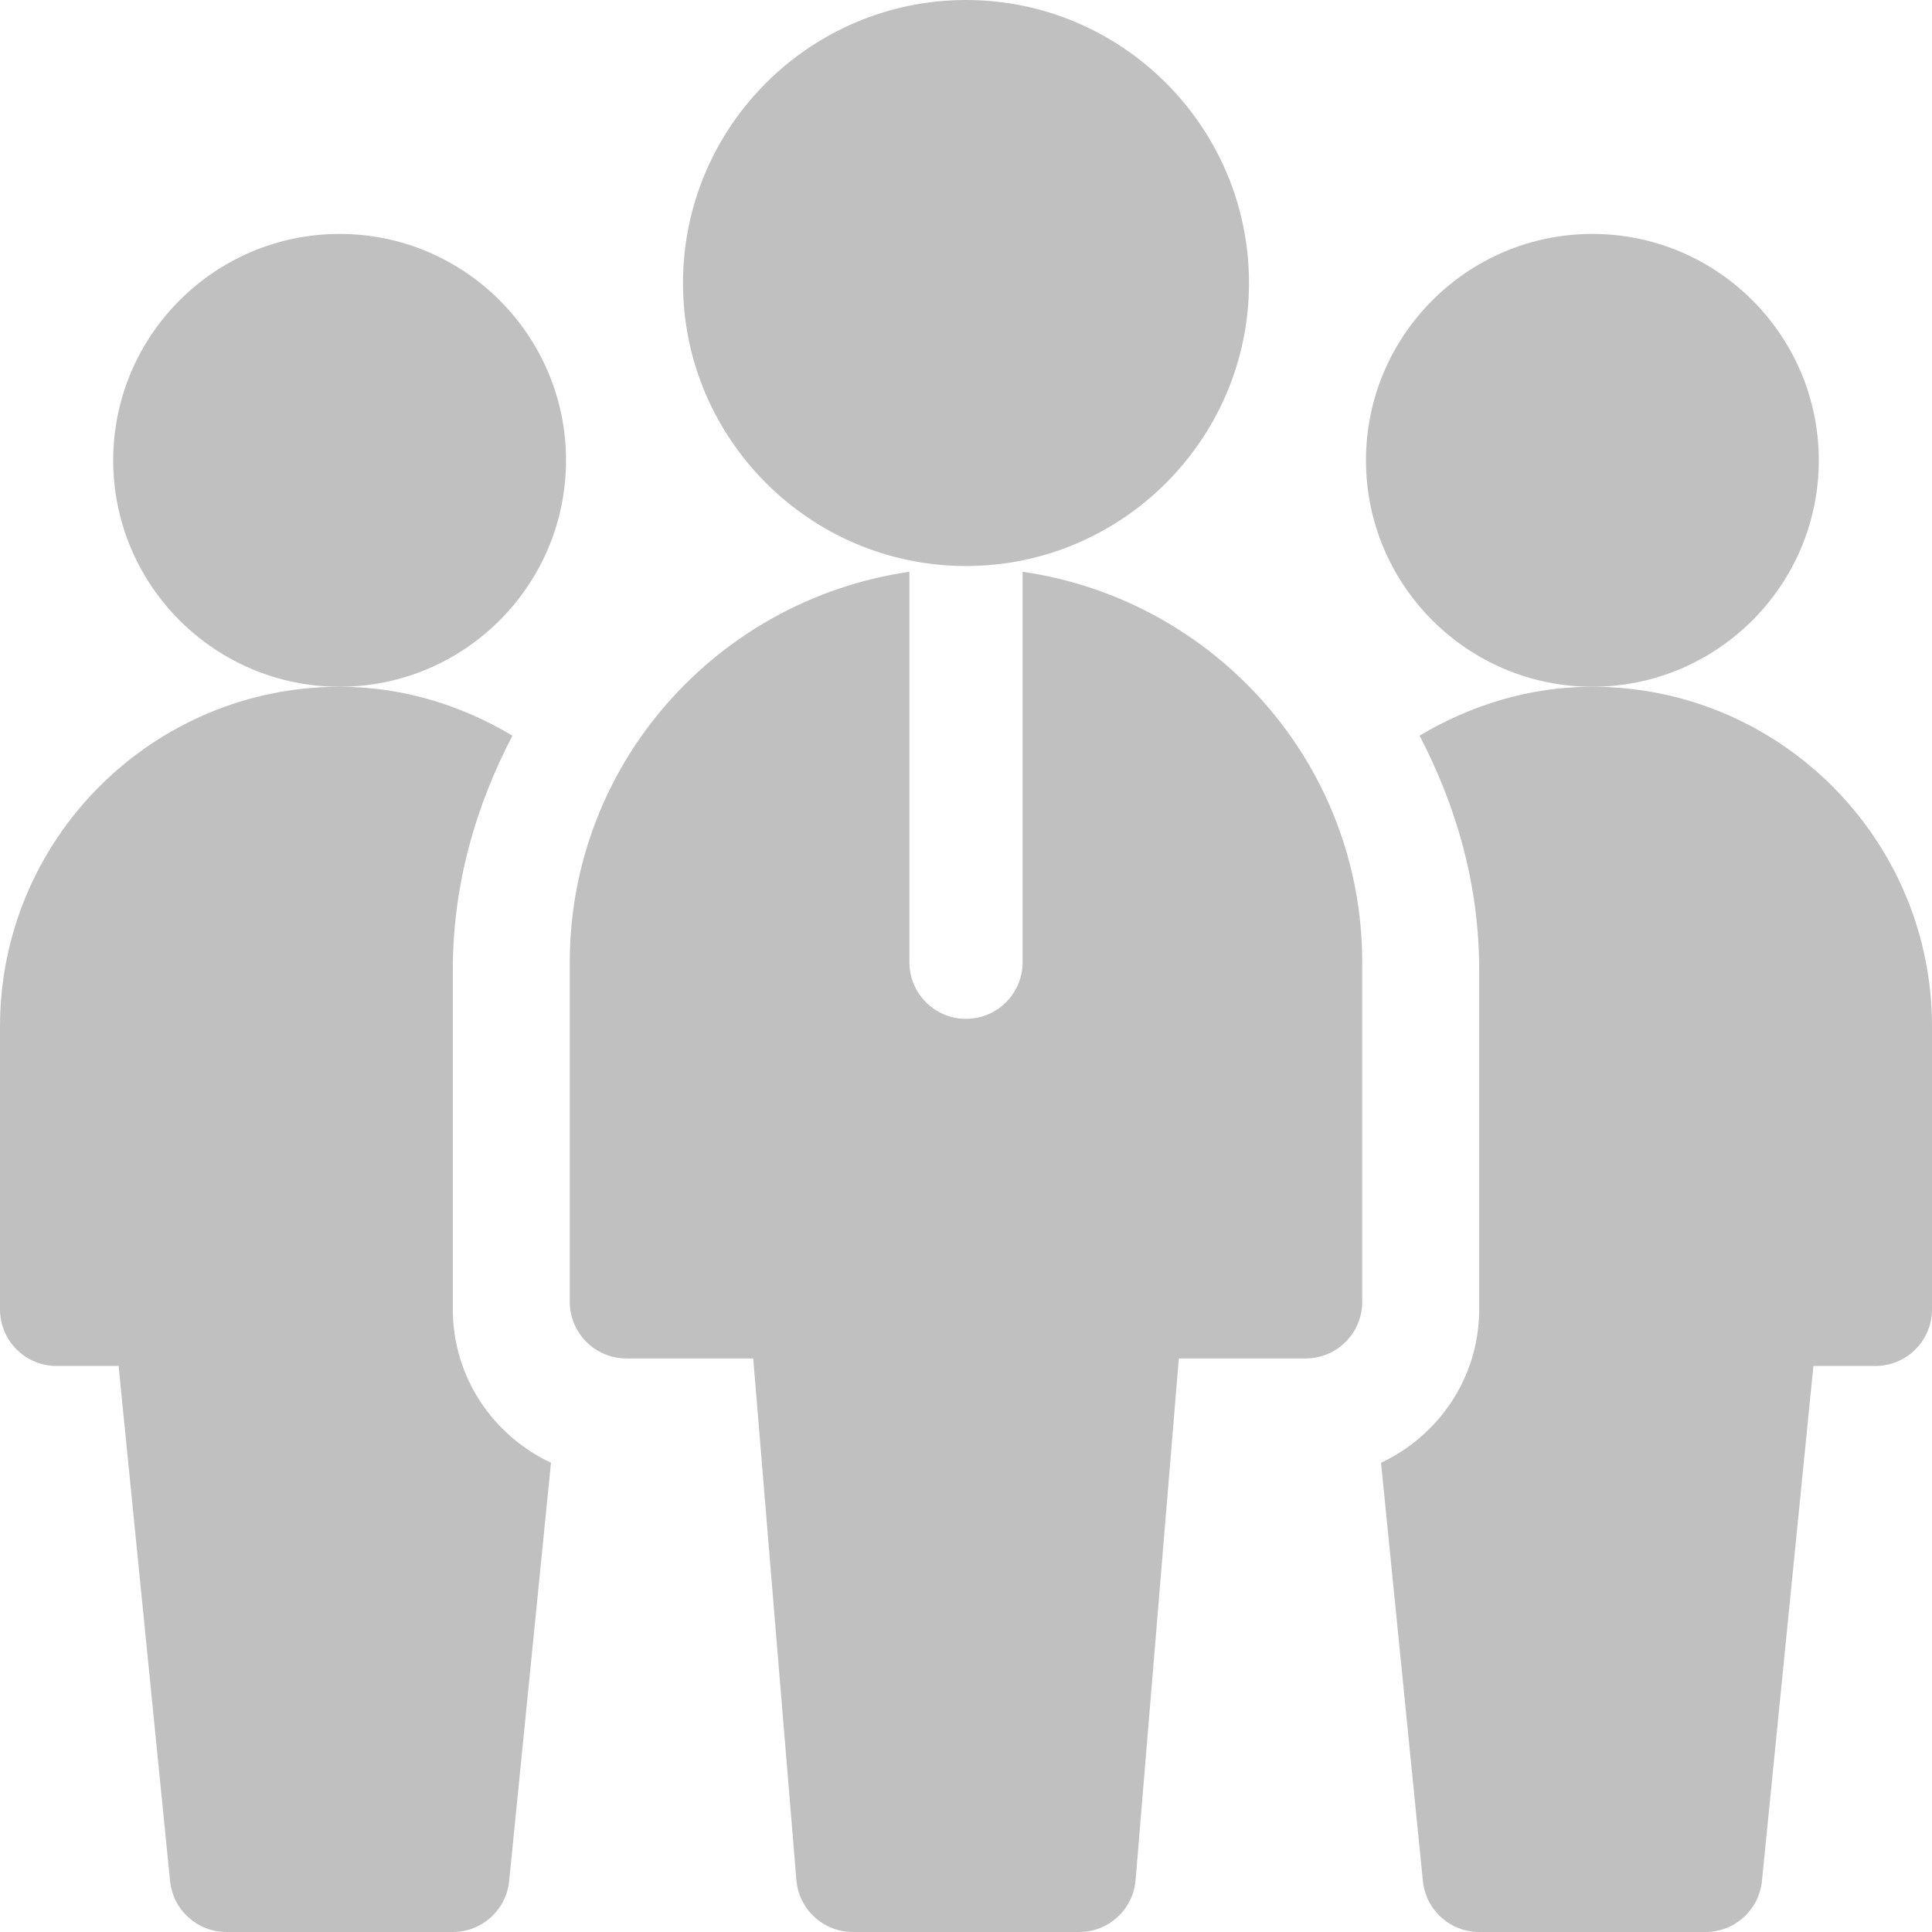
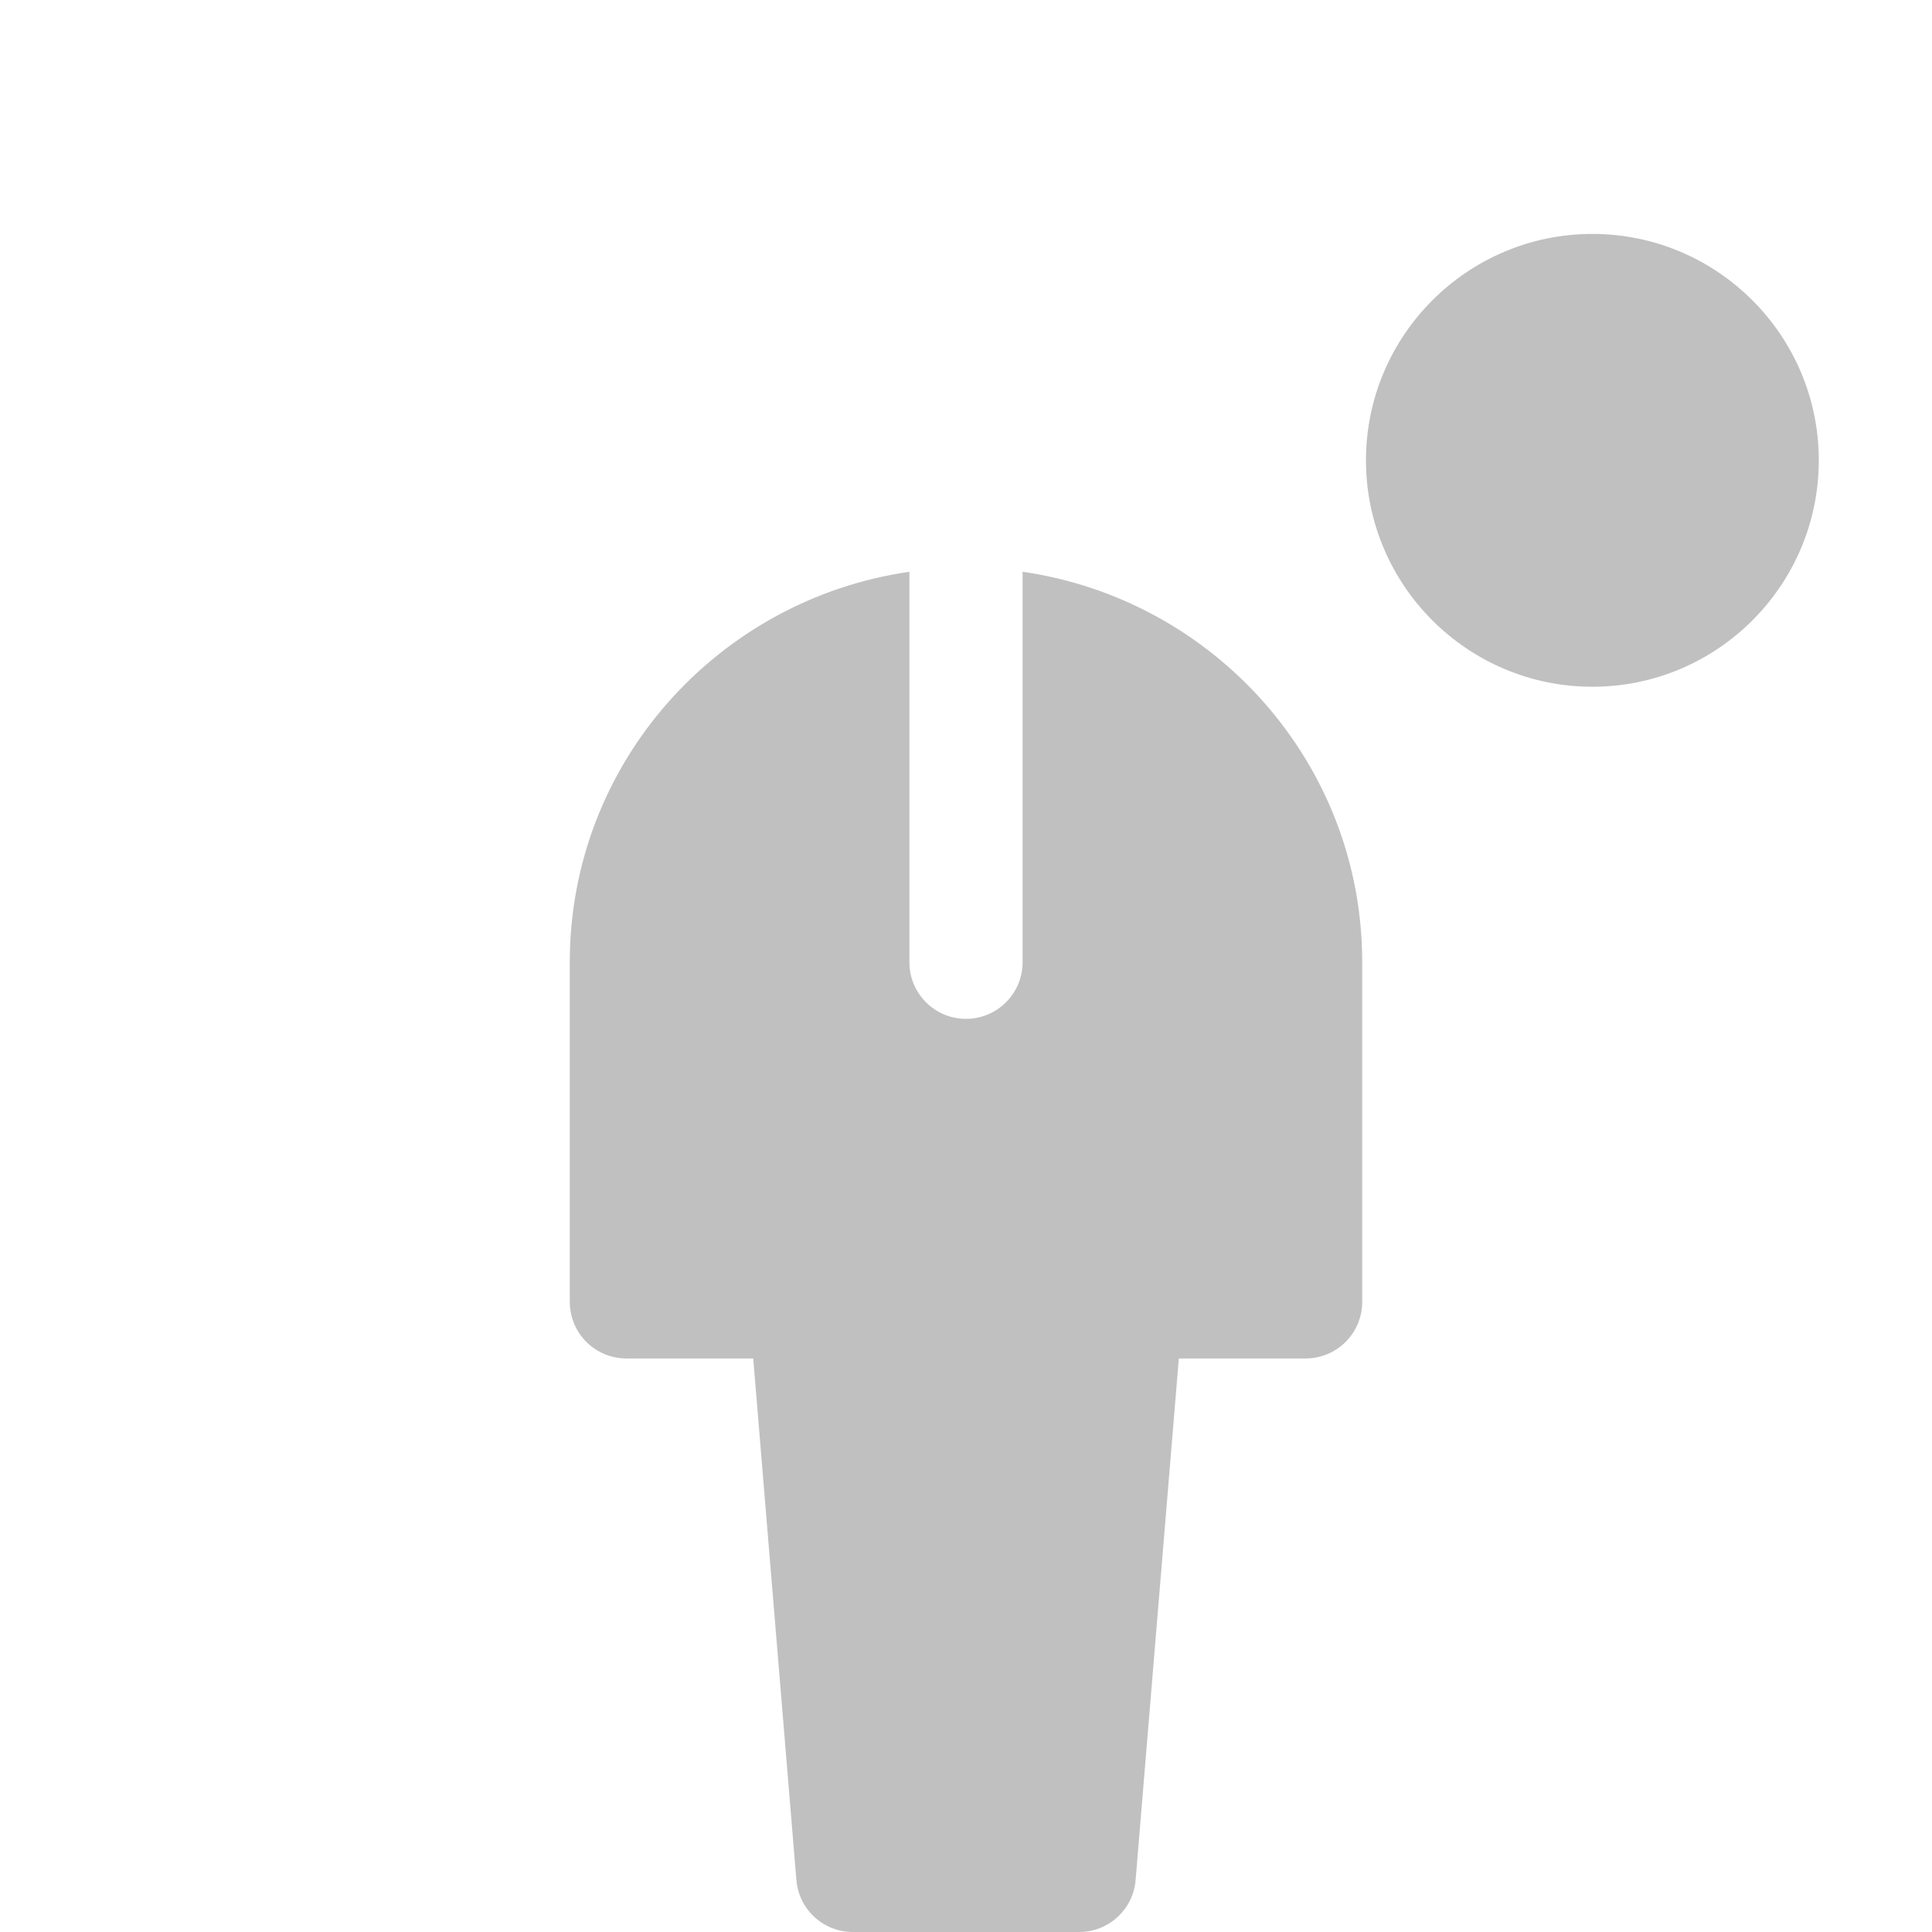
<svg xmlns="http://www.w3.org/2000/svg" width="37" height="37" viewBox="0 0 37 37" fill="none">
  <g clip-path="url(#clip0_103_21)">
-     <path d="M6.504 13.152C4.113 13.152 2.168 11.208 2.168 8.816C2.168 6.425 4.113 4.48 6.504 4.48C8.895 4.48 10.84 6.425 10.84 8.816C10.84 11.208 8.895 13.152 6.504 13.152Z" fill="#C0C0C0" />
    <path d="M30.496 13.152C28.105 13.152 26.16 11.208 26.16 8.816C26.16 6.425 28.105 4.48 30.496 4.48C32.887 4.48 34.832 6.425 34.832 8.816C34.832 11.208 32.887 13.152 30.496 13.152Z" fill="#C0C0C0" />
-     <path d="M18.5 10.84C15.512 10.84 13.08 8.408 13.08 5.42C13.08 2.432 15.512 0 18.5 0C21.488 0 23.92 2.432 23.92 5.42C23.92 8.408 21.488 10.84 18.5 10.84Z" fill="#C0C0C0" />
    <path d="M19.584 10.95V18.428C19.584 19.027 19.099 19.512 18.5 19.512C17.901 19.512 17.416 19.027 17.416 18.428V10.95C13.748 11.481 10.912 14.615 10.912 18.428V24.932C10.912 25.531 11.397 26.016 11.996 26.016H14.425L15.252 36.007C15.299 36.568 15.769 37 16.332 37H20.668C21.231 37 21.701 36.568 21.748 36.007L22.576 26.016H25.004C25.603 26.016 26.088 25.531 26.088 24.932V18.428C26.088 14.615 23.252 11.481 19.584 10.95Z" fill="#C0C0C0" />
-     <path d="M8.672 25.076V18.572C8.672 16.947 9.109 15.438 9.814 14.089C8.841 13.508 7.718 13.152 6.504 13.152C2.917 13.152 0 16.07 0 19.656V25.076C0 25.675 0.485 26.16 1.084 26.16H2.271L3.257 36.024C3.312 36.578 3.779 37 4.336 37H8.672C9.229 37 9.696 36.578 9.751 36.024L10.552 28.014C9.445 27.494 8.672 26.378 8.672 25.076Z" fill="#C0C0C0" />
-     <path d="M37 19.656C37 16.07 34.083 13.152 30.496 13.152C29.282 13.152 28.159 13.508 27.186 14.089C27.891 15.438 28.328 16.947 28.328 18.572V25.076C28.328 26.378 27.555 27.494 26.448 28.014L27.25 36.024C27.305 36.578 27.771 37 28.328 37H32.664C33.221 37 33.688 36.578 33.743 36.024L34.729 26.16H35.916C36.515 26.16 37 25.675 37 25.076V19.656Z" fill="#C0C0C0" />
  </g>
  <defs>
    <clipPath id="clip0_103_21">
      <rect width="37" height="37" fill="white" />
    </clipPath>
  </defs>
</svg>